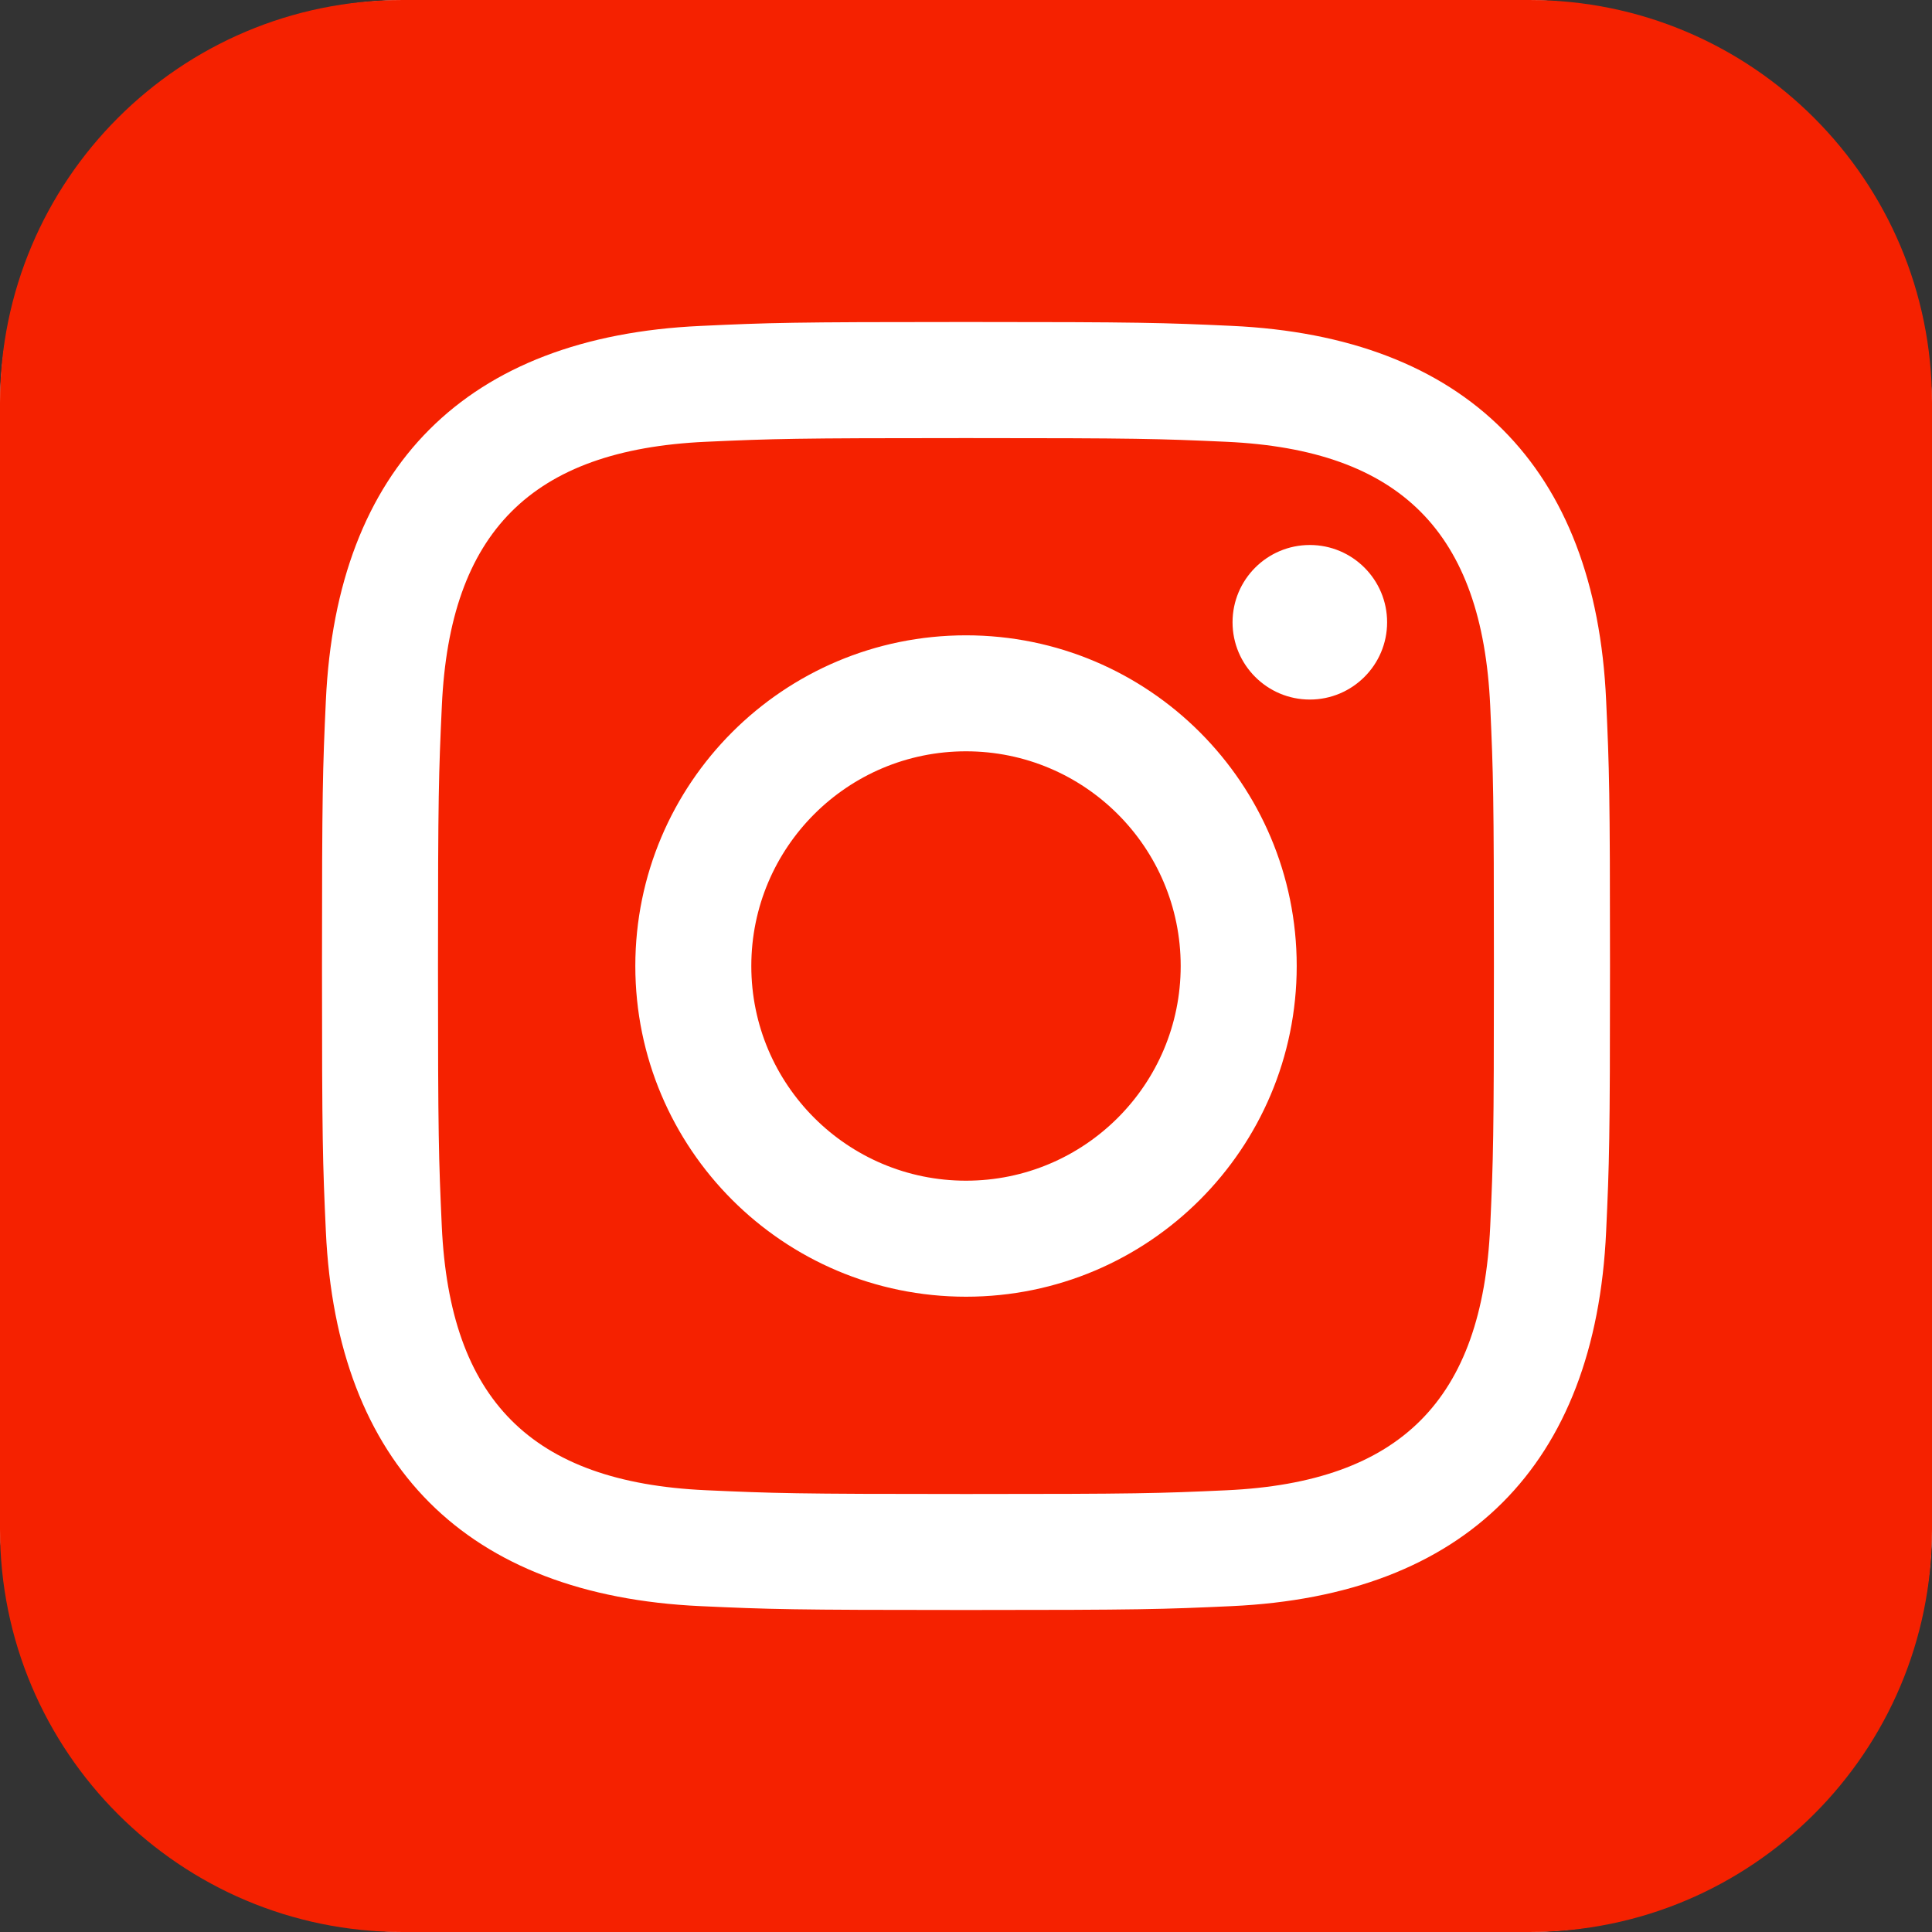
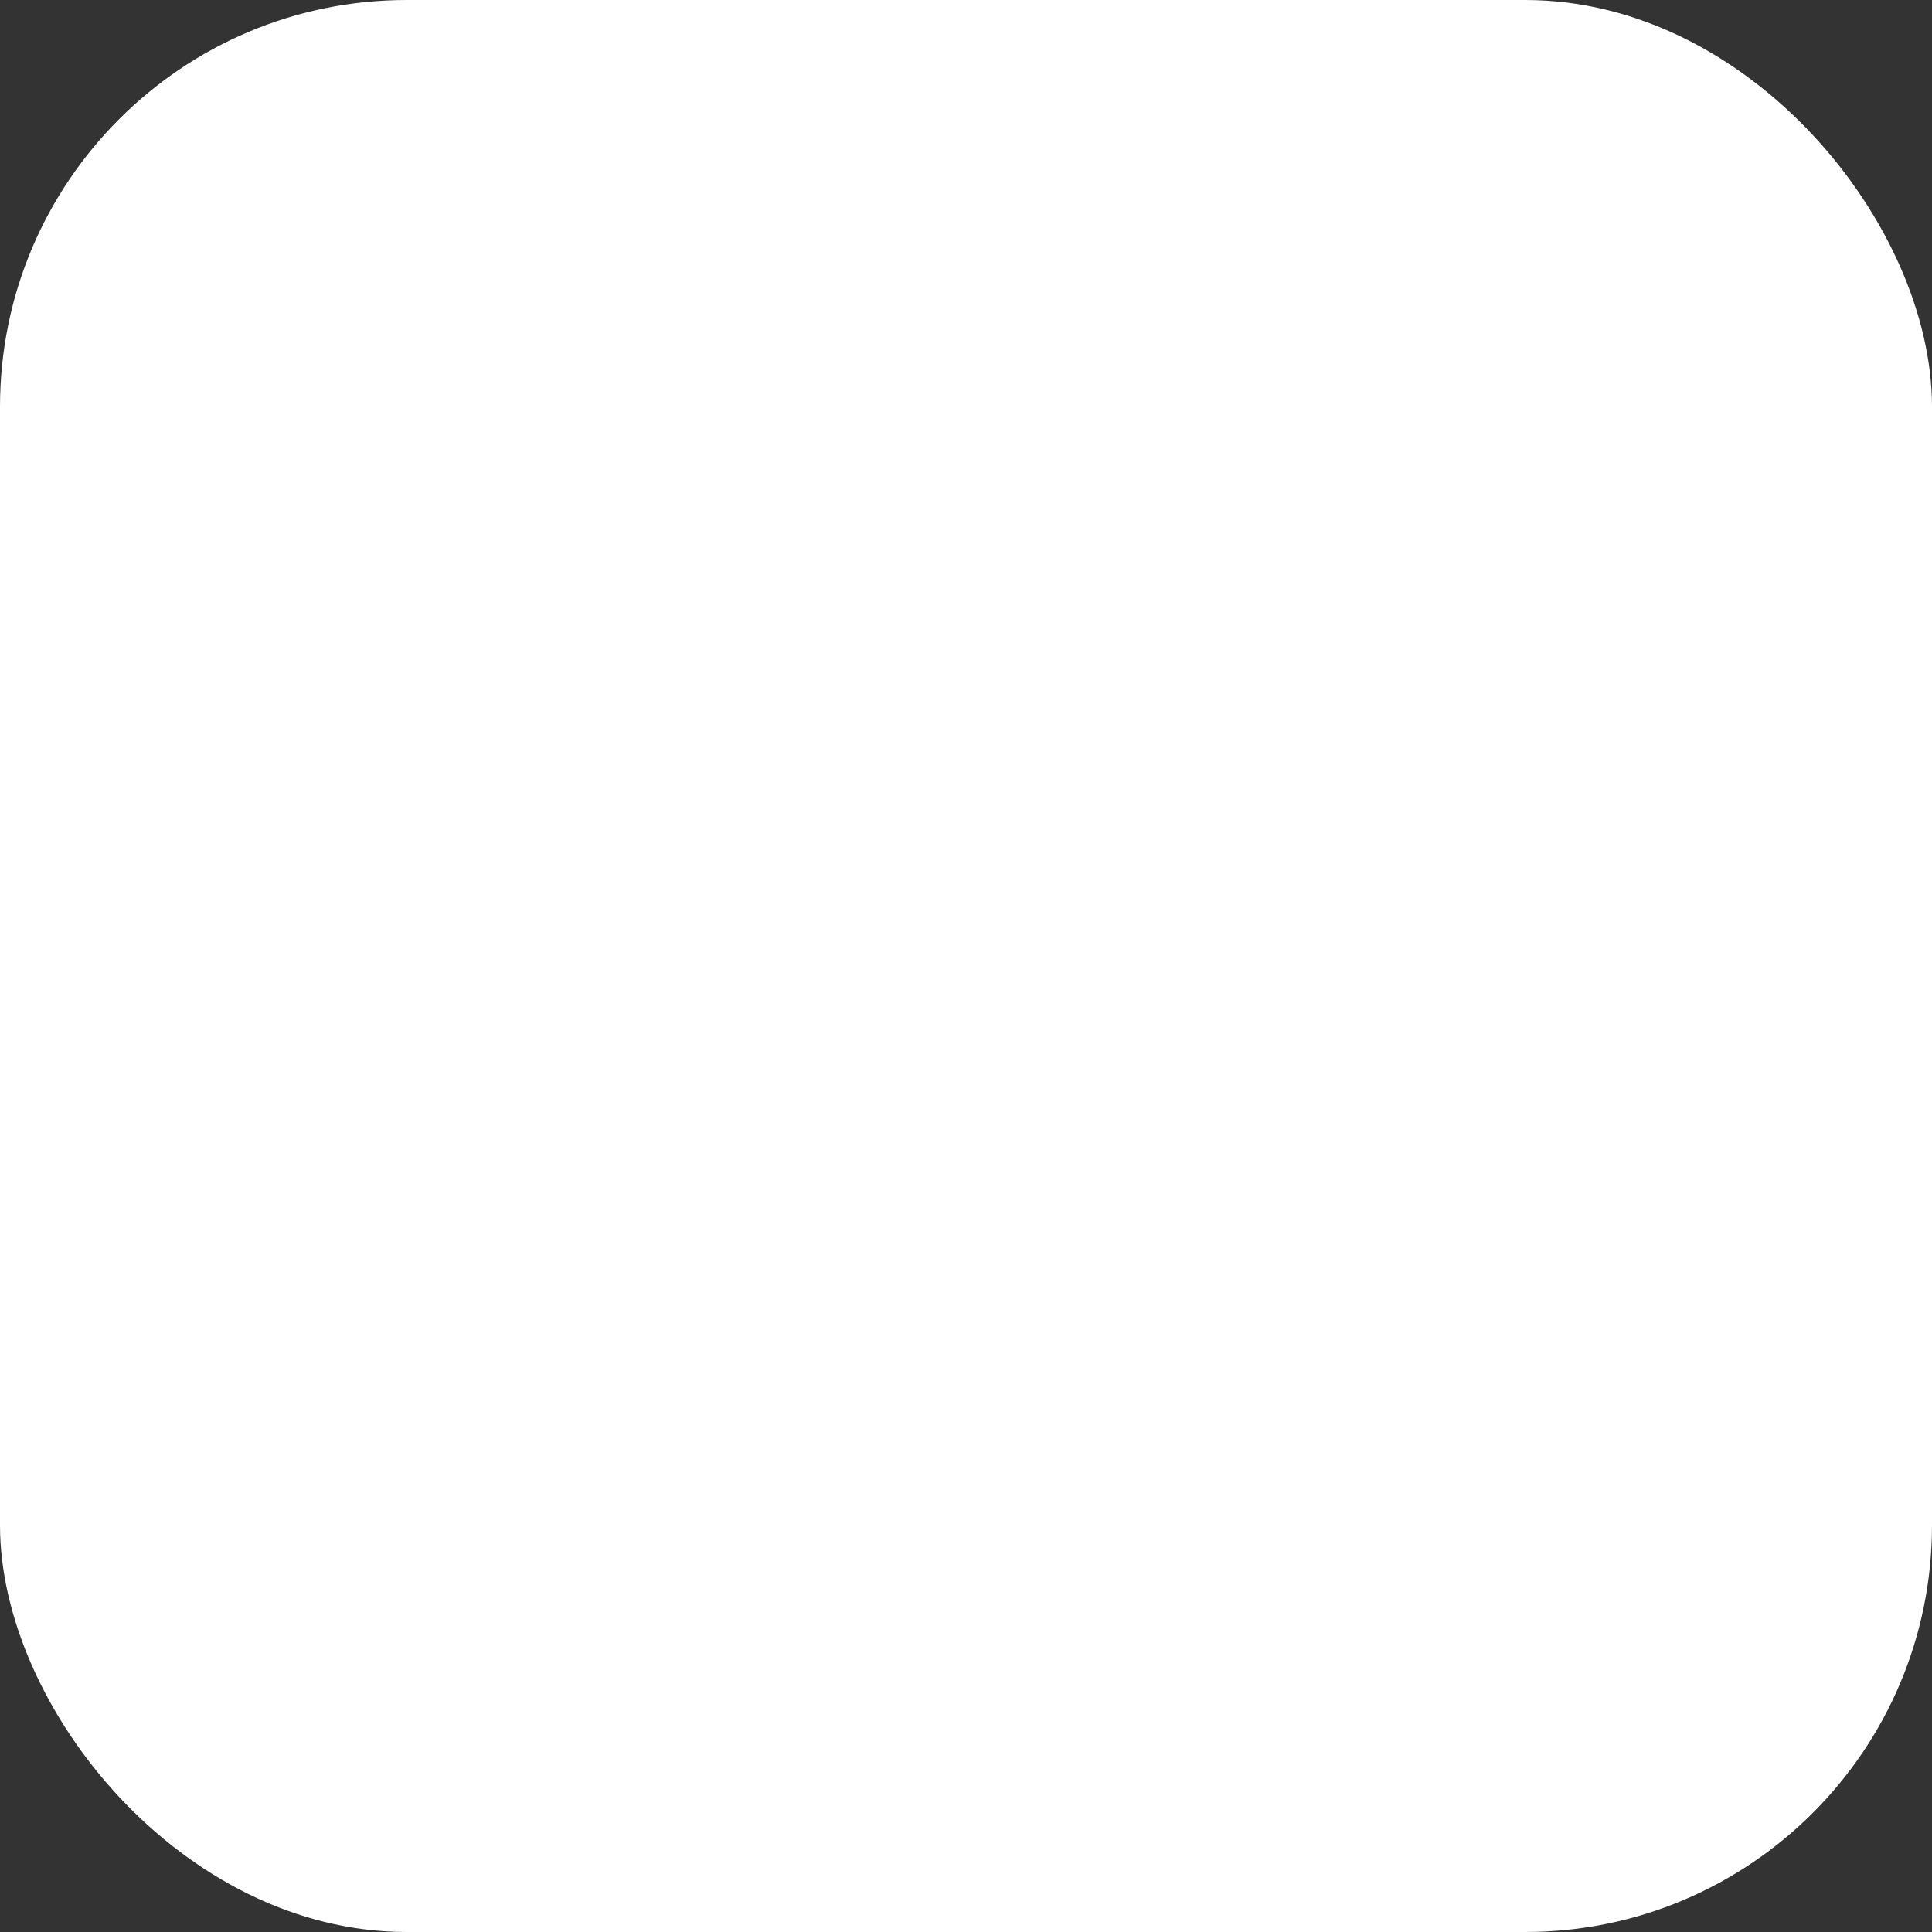
<svg xmlns="http://www.w3.org/2000/svg" width="57" height="57" viewBox="0 0 57 57" fill="none">
  <rect x="0" y="0" width="57" height="57" fill="#333333" stroke="none" />
  <rect width="57" height="57" rx="12" fill="white" />
-   <path d="M36.178 13.034C34.176 12.944 33.573 12.925 28.5 12.925C23.427 12.925 22.826 12.944 20.824 13.034C15.67 13.269 13.269 15.711 13.036 20.822C12.944 22.826 12.922 23.427 12.922 28.5C12.922 33.573 12.944 34.174 13.034 36.178C13.269 41.28 15.661 43.731 20.822 43.966C22.824 44.056 23.427 44.078 28.5 44.078C33.575 44.078 34.176 44.059 36.178 43.968C41.332 43.733 43.731 41.287 43.966 36.181C44.056 34.176 44.075 33.575 44.075 28.502C44.075 23.429 44.056 22.828 43.966 20.826C43.731 15.713 41.327 13.269 36.178 13.034V13.034ZM28.5 38.257C23.111 38.257 18.744 33.889 18.744 28.5C18.744 23.111 23.113 18.744 28.5 18.744C33.886 18.744 38.257 23.111 38.257 28.5C38.257 33.889 33.889 38.257 28.5 38.257ZM38.644 20.639C37.385 20.639 36.364 19.617 36.364 18.359C36.364 17.1 37.385 16.079 38.644 16.079C39.902 16.079 40.924 17.1 40.924 18.359C40.924 19.617 39.902 20.639 38.644 20.639ZM34.834 28.5C34.834 31.998 31.998 34.834 28.5 34.834C25.002 34.834 22.166 31.998 22.166 28.5C22.166 25.002 25.002 22.166 28.5 22.166C31.998 22.166 34.834 25.002 34.834 28.5ZM45.125 0H11.875C5.318 0 0 5.318 0 11.875V45.125C0 51.682 5.318 57 11.875 57H45.125C51.685 57 57 51.682 57 45.125V11.875C57 5.318 51.685 0 45.125 0V0ZM47.386 36.333C47.072 43.242 43.227 47.07 36.335 47.386C34.307 47.479 33.661 47.5 28.5 47.5C23.339 47.5 22.695 47.479 20.667 47.386C13.761 47.07 9.932 43.234 9.614 36.333C9.521 34.307 9.5 33.661 9.5 28.5C9.5 23.341 9.521 22.693 9.614 20.667C9.932 13.761 13.765 9.93 20.667 9.616C22.695 9.521 23.339 9.5 28.5 9.5C33.661 9.5 34.307 9.521 36.335 9.614C43.242 9.93 47.077 13.773 47.386 20.665C47.479 22.693 47.5 23.341 47.5 28.5C47.5 33.661 47.479 34.307 47.386 36.333V36.333Z" fill="#F52100" />
</svg>